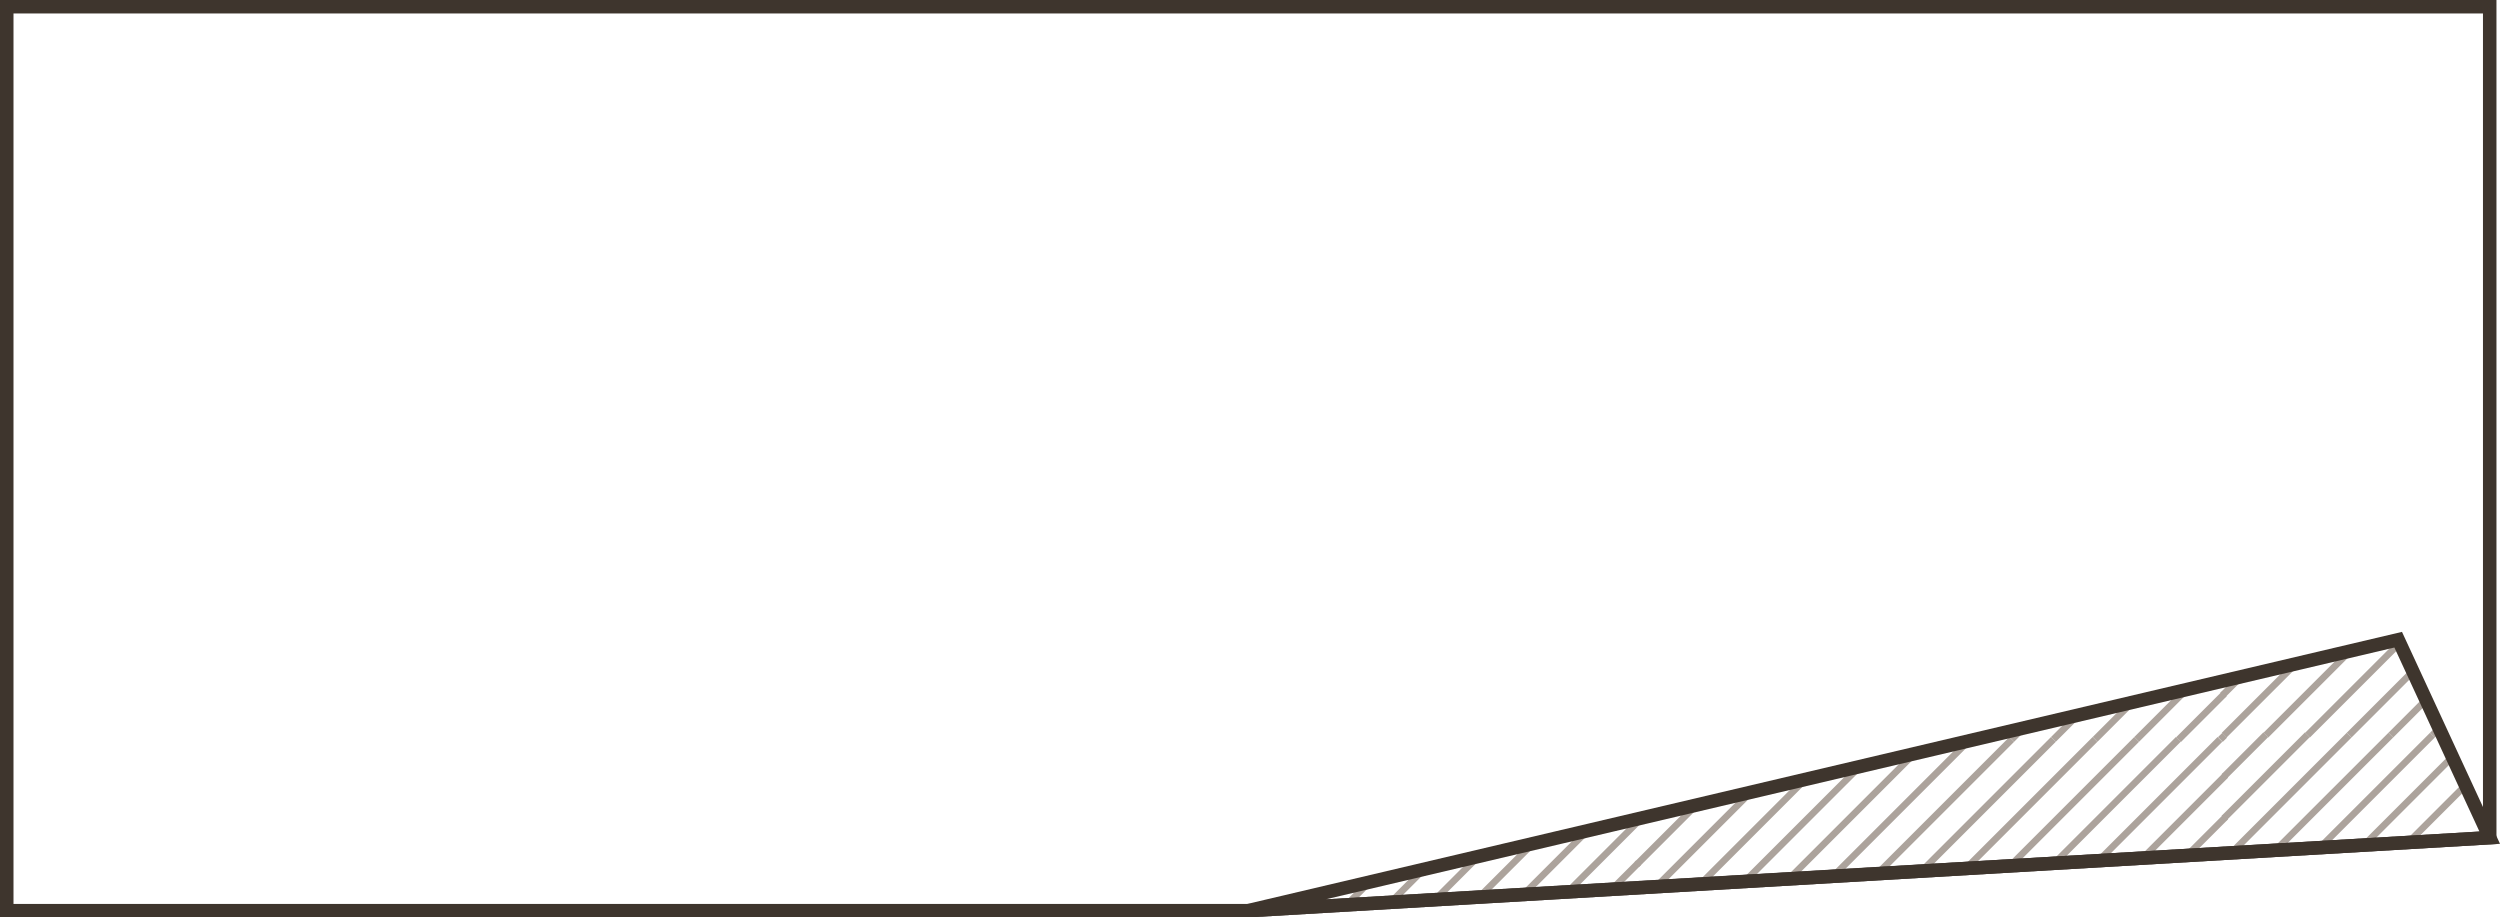
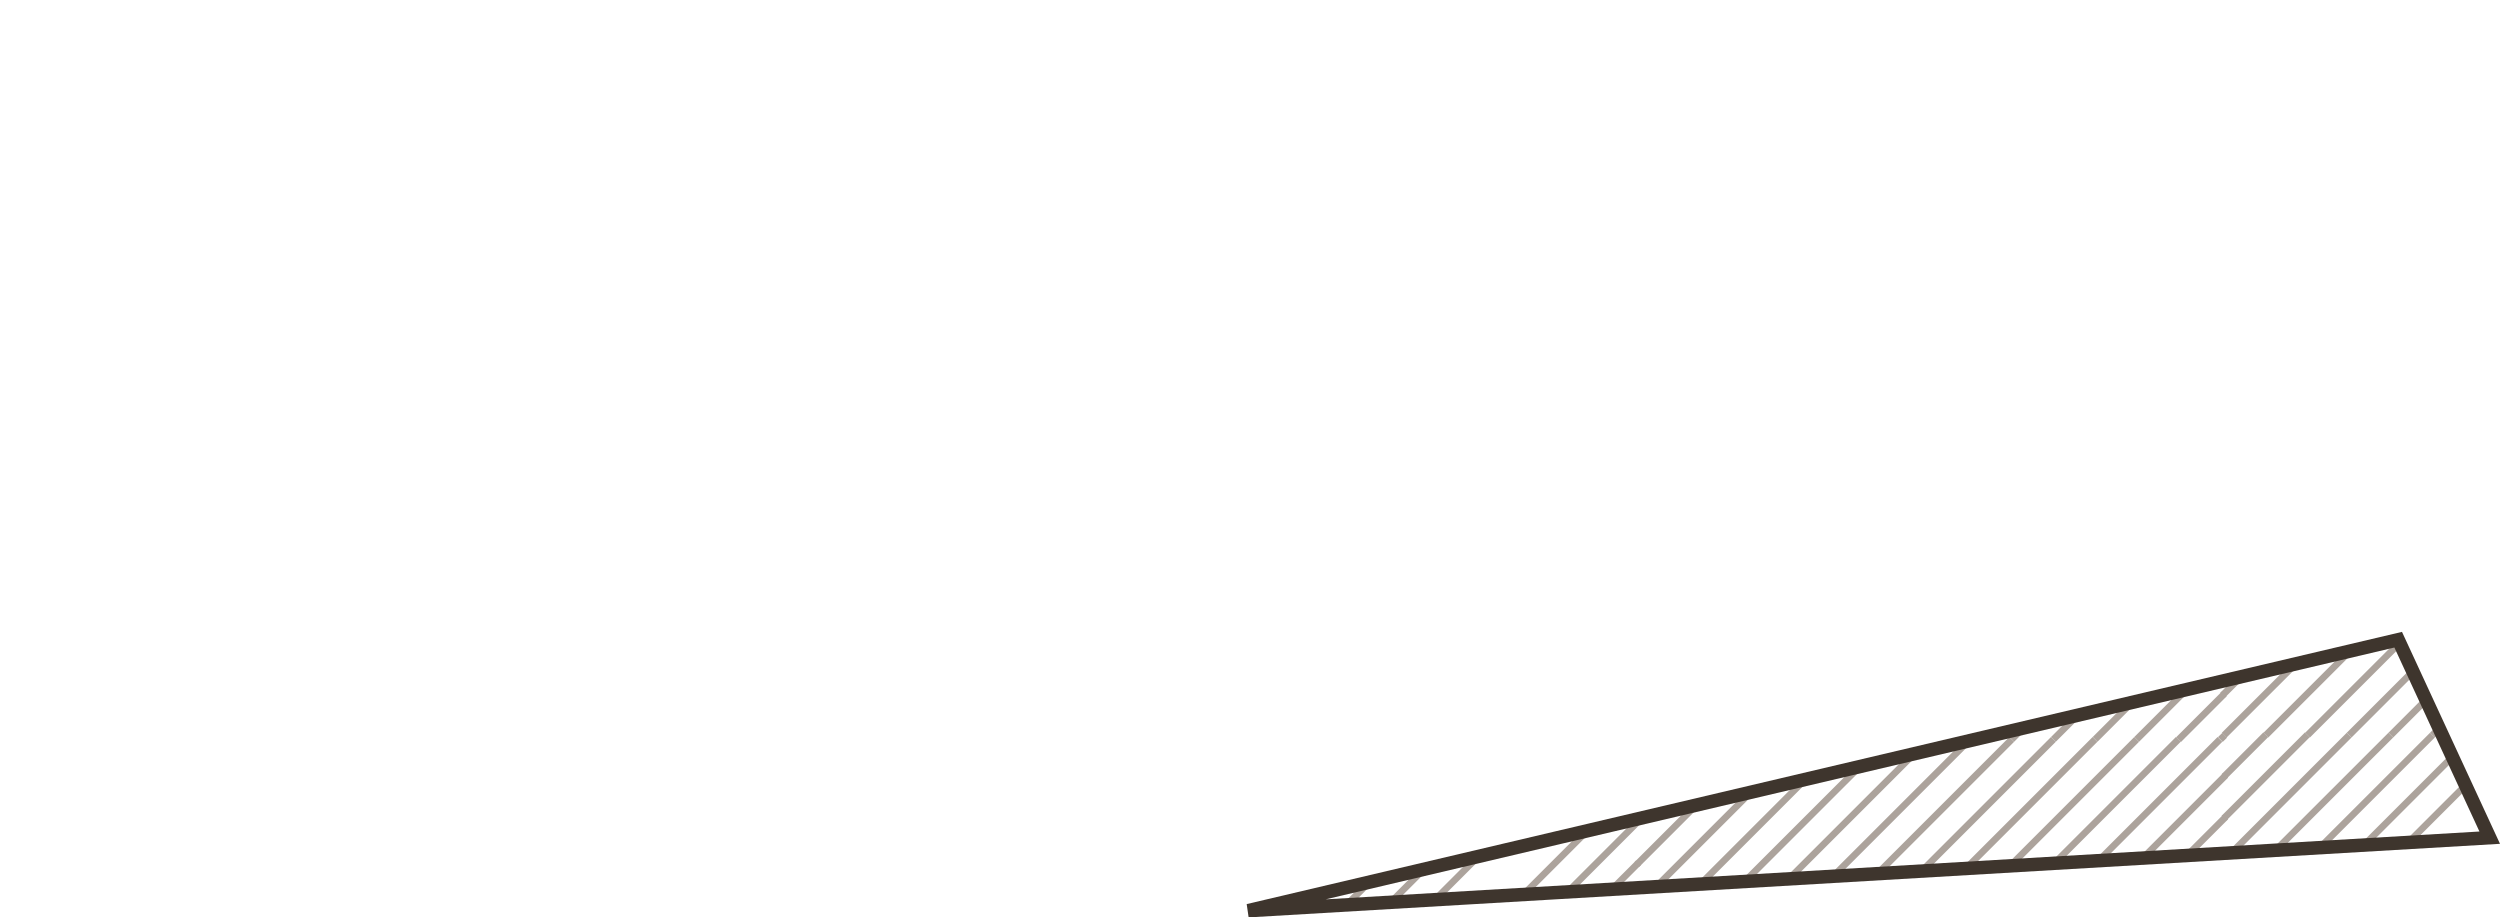
<svg xmlns="http://www.w3.org/2000/svg" version="1.1" id="圖層_1" x="0px" y="0px" width="185.262px" height="67.984px" viewBox="0 0 185.262 67.984" enable-background="new 0 0 185.262 67.984" xml:space="preserve">
  <g>
    <g>
      <polygon fill="#ACA39C" points="146.457,54.686 145.998,54.793 146.173,54.969   " />
      <rect x="162.875" y="50.685" transform="matrix(-0.707 -0.707 0.707 -0.707 240.93 205.979)" fill="#ACA39C" width="0.5" height="4.812" />
      <rect x="164.418" y="54.41" transform="matrix(-0.703 -0.711 0.711 -0.703 241.615 210.131)" fill="#ACA39C" width="0.5" height="0.448" />
      <polygon fill="#ACA39C" points="158.515,54.969 162.604,50.88 161.679,51.099 158.162,54.615   " />
      <polygon fill="#ACA39C" points="155.431,54.969 158.567,51.832 157.643,52.05 155.078,54.615   " />
      <polygon fill="#ACA39C" points="149.257,54.969 150.492,53.734 149.567,53.953 148.904,54.615   " />
      <polygon fill="#ACA39C" points="152.343,54.969 154.529,52.783 153.604,53.001 151.99,54.615   " />
      <polygon fill="#ACA39C" points="121.246,60.673 115.888,66.03 116.639,65.986 121.599,61.026   " />
      <polygon fill="#ACA39C" points="117.27,61.563 112.609,66.223 113.36,66.179 118.195,61.345   " />
      <polygon fill="#ACA39C" points="121.599,64.111 121.246,63.758 119.166,65.837 119.917,65.793   " />
      <polygon fill="#ACA39C" points="93.049,67.27 92.939,67.379 93.691,67.335 93.975,67.051   " />
      <polygon fill="#ACA39C" points="109.195,63.465 106.052,66.608 106.803,66.564 110.12,63.247   " />
      <polygon fill="#ACA39C" points="101.122,65.367 99.496,66.994 100.247,66.95 102.047,65.149   " />
-       <polygon fill="#ACA39C" points="113.232,62.514 109.331,66.416 110.082,66.371 114.158,62.296   " />
      <polygon fill="#ACA39C" points="105.159,64.416 102.774,66.801 103.525,66.757 106.084,64.198   " />
      <polygon fill="#ACA39C" points="97.086,66.318 96.218,67.187 96.969,67.143 98.012,66.1   " />
      <polygon fill="#ACA39C" points="158.16,54.615 148.673,64.103 149.424,64.059 158.513,54.969   " />
      <polygon fill="#ACA39C" points="155.074,54.615 145.394,64.295 146.145,64.251 155.427,54.969   " />
      <polygon fill="#ACA39C" points="137.457,56.806 129.002,65.259 129.754,65.215 138.382,56.588   " />
      <polygon fill="#ACA39C" points="145.997,54.794 145.529,54.904 135.559,64.874 136.311,64.829 146.171,54.969   " />
      <polygon fill="#ACA39C" points="151.99,54.615 142.117,64.488 142.868,64.444 152.343,54.969   " />
      <polygon fill="#ACA39C" points="141.492,55.855 132.281,65.066 133.032,65.022 142.417,55.637   " />
      <polygon fill="#ACA39C" points="148.904,54.615 138.838,64.681 139.589,64.637 149.257,54.969   " />
      <polygon fill="#ACA39C" points="133.419,57.757 125.724,65.452 126.475,65.408 134.345,57.539   " />
      <polygon fill="#ACA39C" points="164.332,54.615 155.229,63.717 155.981,63.673 164.685,54.969   " />
      <polygon fill="#ACA39C" points="129.382,58.708 122.444,65.645 123.195,65.601 130.307,58.491   " />
      <polygon fill="#ACA39C" points="121.476,64.237 126.271,59.441 125.347,59.659 121.123,63.884   " />
      <polygon fill="#ACA39C" points="121.476,61.151 122.235,60.393 121.31,60.61 121.123,60.798   " />
      <polygon fill="#ACA39C" points="161.246,54.615 151.951,63.91 152.702,63.865 161.599,54.969   " />
      <polygon fill="#ACA39C" points="165.115,60.711 164.761,60.357 161.787,63.331 162.538,63.287   " />
      <polygon fill="#ACA39C" points="164.761,57.271 158.508,63.524 159.26,63.48 165.115,57.625   " />
      <polygon fill="#ACA39C" points="177.347,54.653 179.892,52.109 179.668,51.625 176.994,54.3   " />
      <polygon fill="#ACA39C" points="165.003,54.653 170.679,48.978 169.754,49.196 164.65,54.3   " />
      <polygon fill="#ACA39C" points="164.88,51.692 166.644,49.929 165.719,50.146 164.527,51.339   " />
      <polygon fill="#ACA39C" points="180.431,54.653 180.867,54.218 180.643,53.734 180.078,54.3   " />
      <polygon fill="#ACA39C" points="168.089,54.653 174.716,48.027 173.791,48.245 167.736,54.3   " />
      <polygon fill="#ACA39C" points="171.175,54.653 177.94,47.889 177.717,47.405 170.822,54.3   " />
      <polygon fill="#ACA39C" points="174.259,54.653 178.916,49.998 178.692,49.514 173.906,54.3   " />
      <polygon fill="#ACA39C" points="173.906,54.3 165.068,63.139 165.819,63.094 174.259,54.653   " />
      <rect x="166.114" y="53.835" transform="matrix(0.707 0.707 -0.707 0.707 88.342 -101.228)" fill="#ACA39C" width="0.5" height="4.38" />
      <rect x="167.656" y="53.196" transform="matrix(0.707 0.707 -0.707 0.707 89.885 -101.866)" fill="#ACA39C" width="0.5" height="8.743" />
      <polygon fill="#ACA39C" points="180.078,54.3 171.623,62.753 172.374,62.709 180.431,54.653   " />
      <polygon fill="#ACA39C" points="176.992,54.3 168.344,62.946 169.095,62.901 177.345,54.653   " />
      <polygon fill="#ACA39C" points="178.931,62.323 182.818,58.437 182.594,57.953 178.18,62.368   " />
      <polygon fill="#ACA39C" points="175.653,62.516 181.842,56.328 181.619,55.844 174.902,62.561   " />
    </g>
    <g>
-       <path fill="#3E352D" d="M92.515,67.984H0V0h185v62.547l-0.471,0.027L92.515,67.984z M1,66.984h91.485L184,61.604V1H1V66.984z" />
-     </g>
+       </g>
    <g>
      <path fill="#3E352D" d="M92.529,67.983l-0.144-0.986l85.614-20.172l7.263,15.706L92.529,67.983z M177.435,47.985L98.237,66.646    l85.501-5.027L177.435,47.985z" />
    </g>
  </g>
</svg>